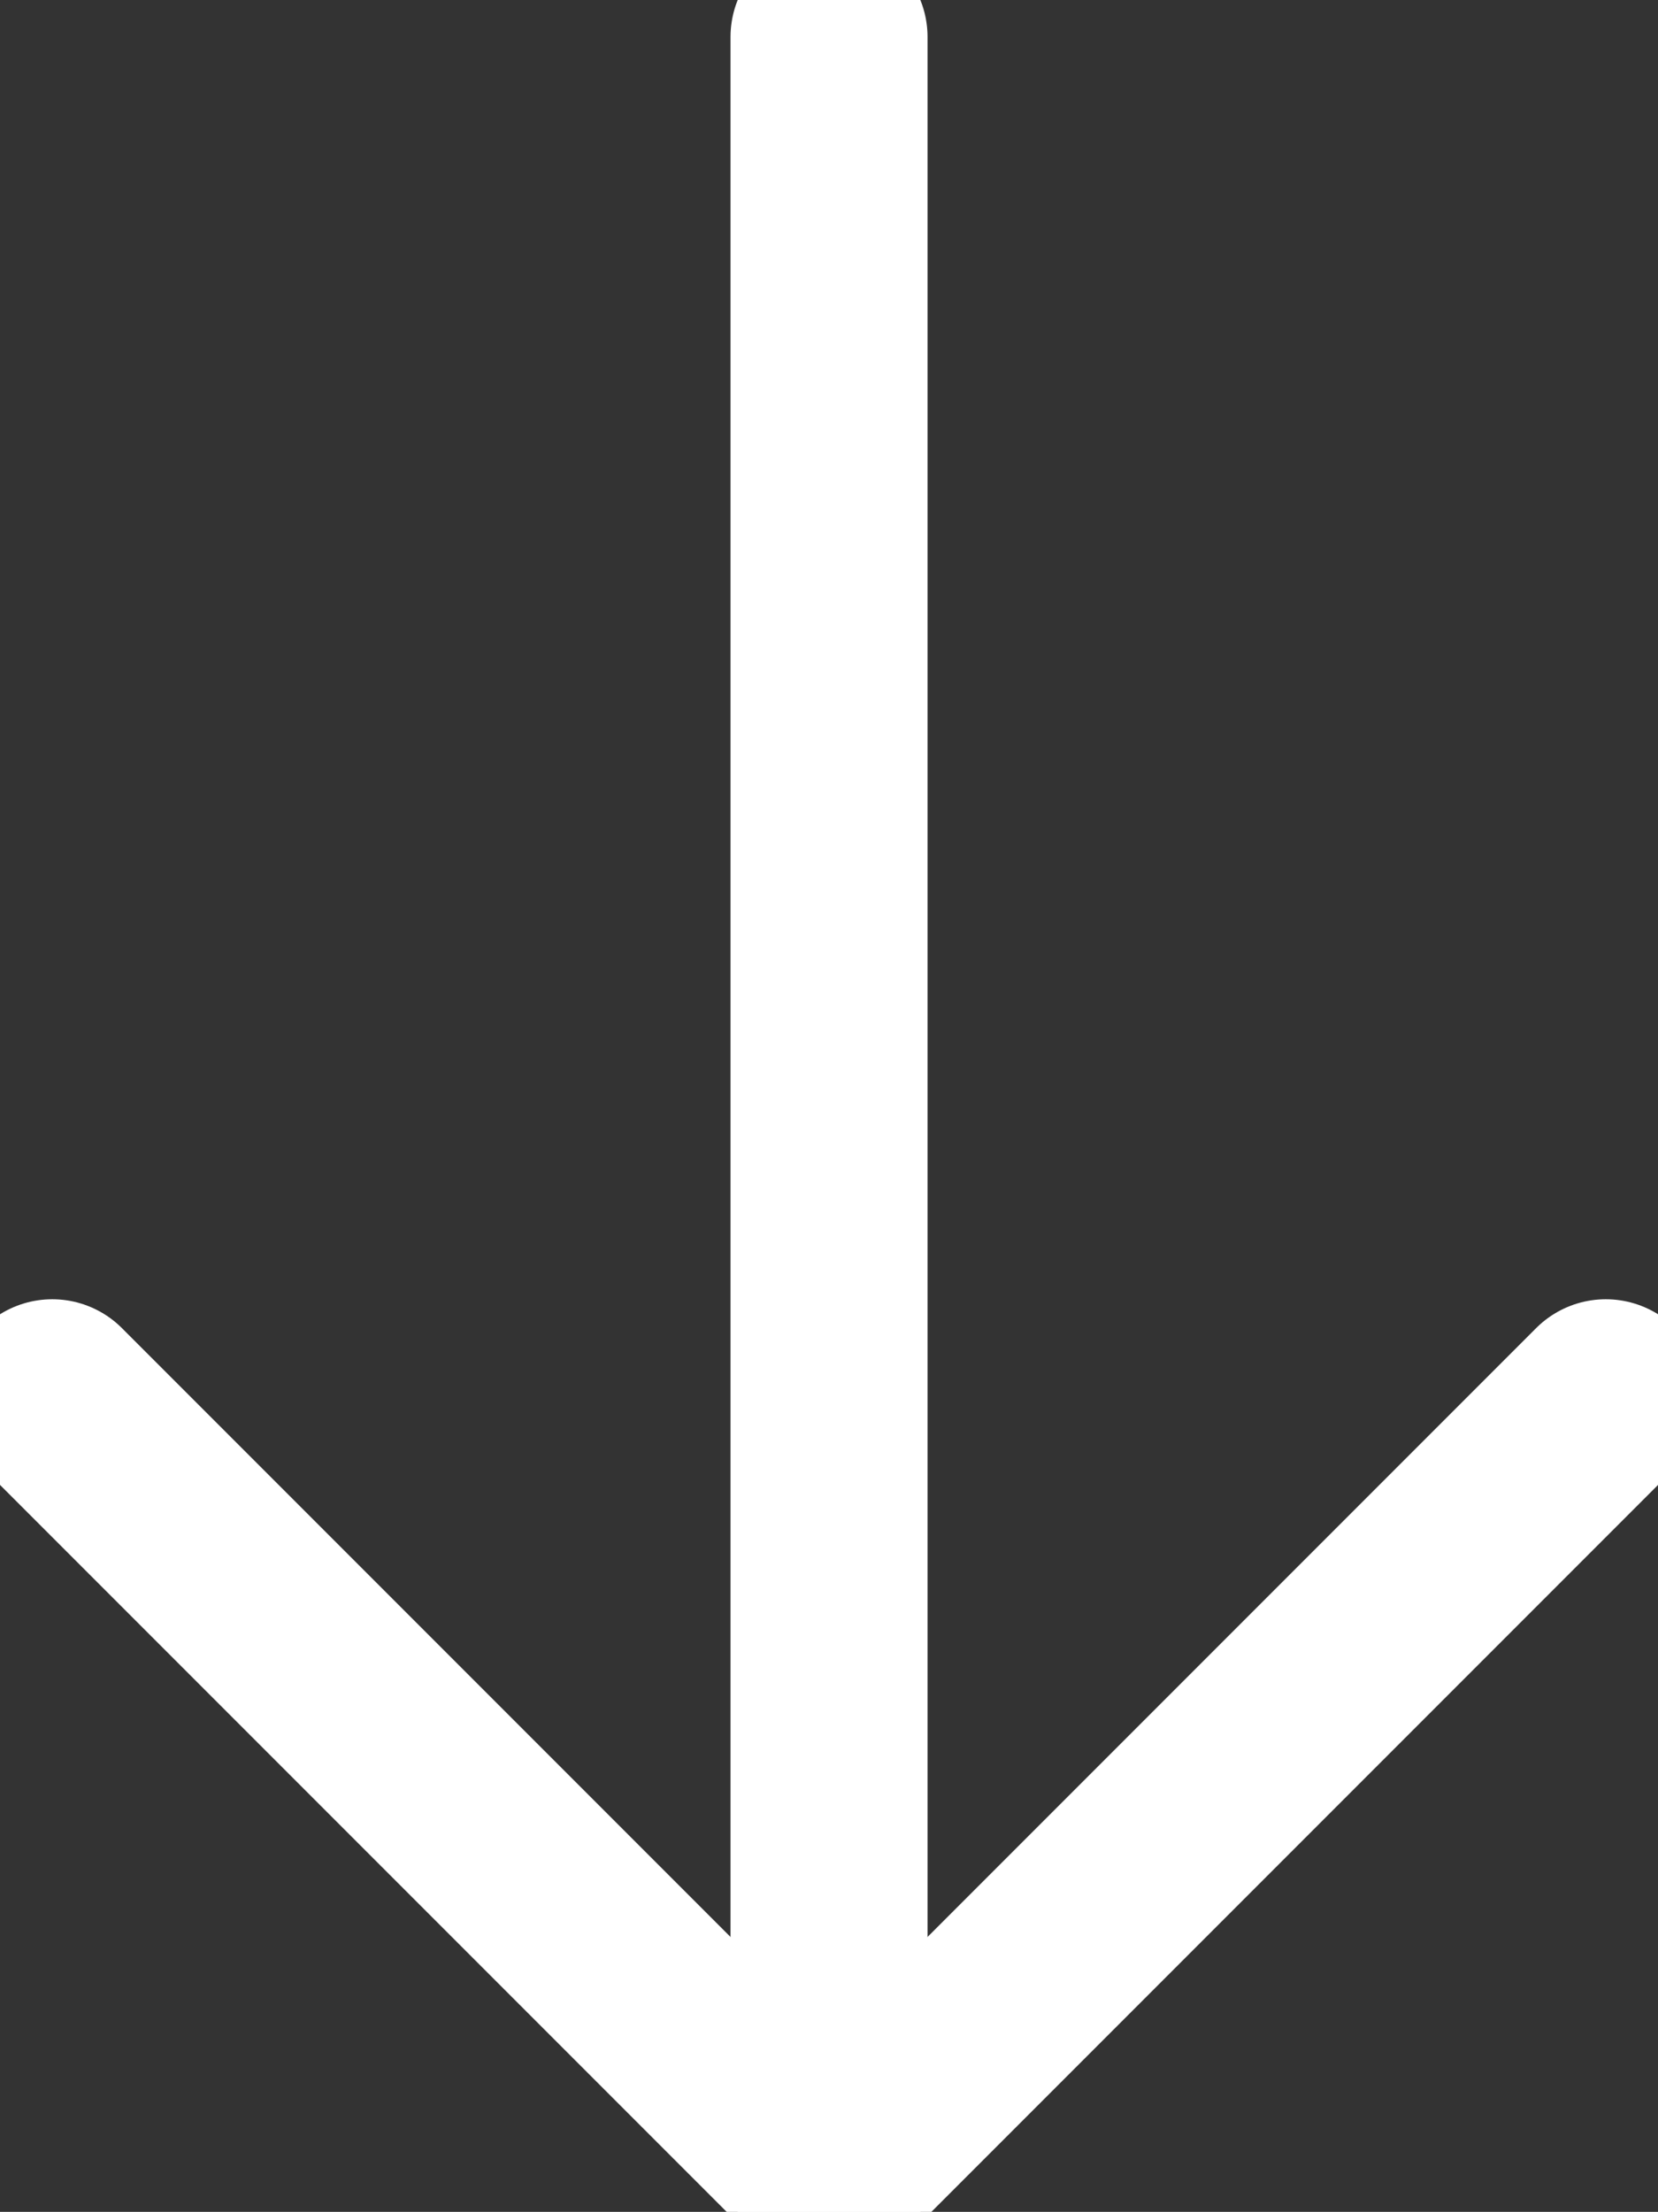
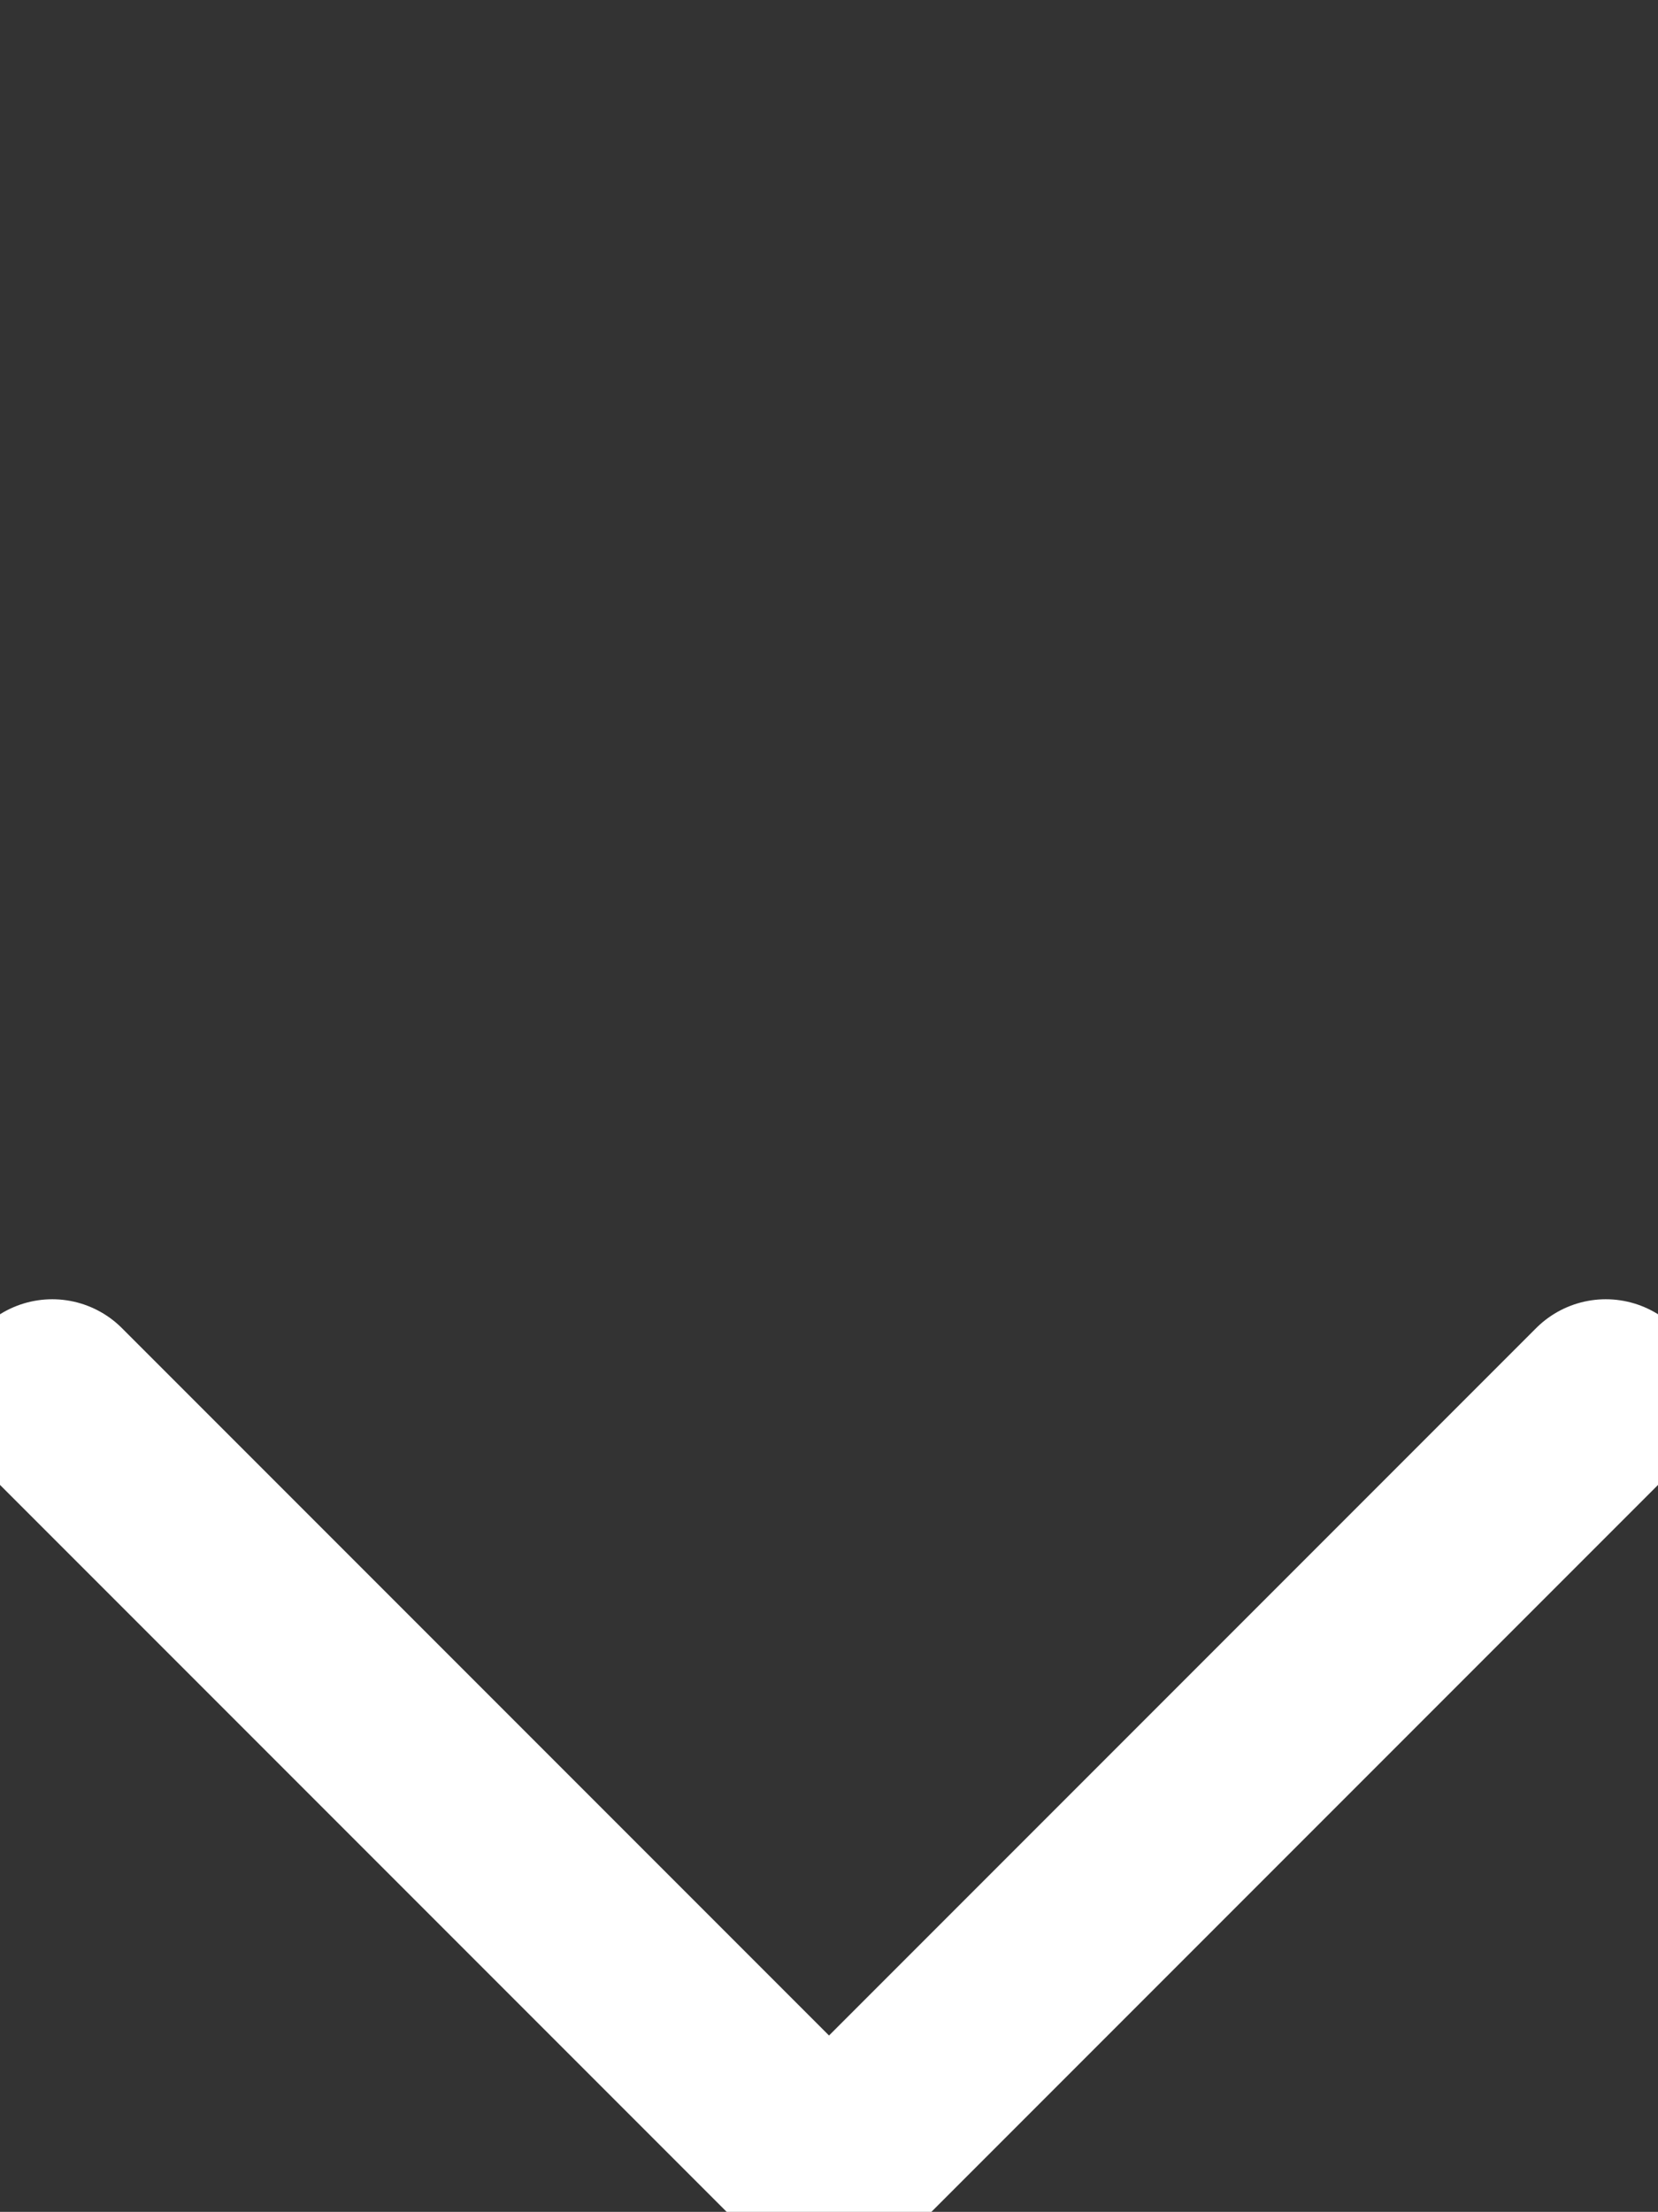
<svg xmlns="http://www.w3.org/2000/svg" width="33.661" height="44.888" viewBox="0 0 33.661 44.888">
  <rect x="0" y="0" width="33.661" height="44.888" fill="#333333" stroke="none" />
  <defs>
    <style>.a{fill:none;stroke:#fff;stroke-linecap:round;stroke-linejoin:round;stroke-width:4px;}</style>
  </defs>
  <g transform="translate(-6.439 29.677)">
-     <path class="a" d="M18,7.5V50.887" transform="translate(5.27 -36.427)" />
    <path class="a" d="M39.04,18,23.27,33.77,7.5,18" transform="translate(0 -19.31)" />
  </g>
</svg>